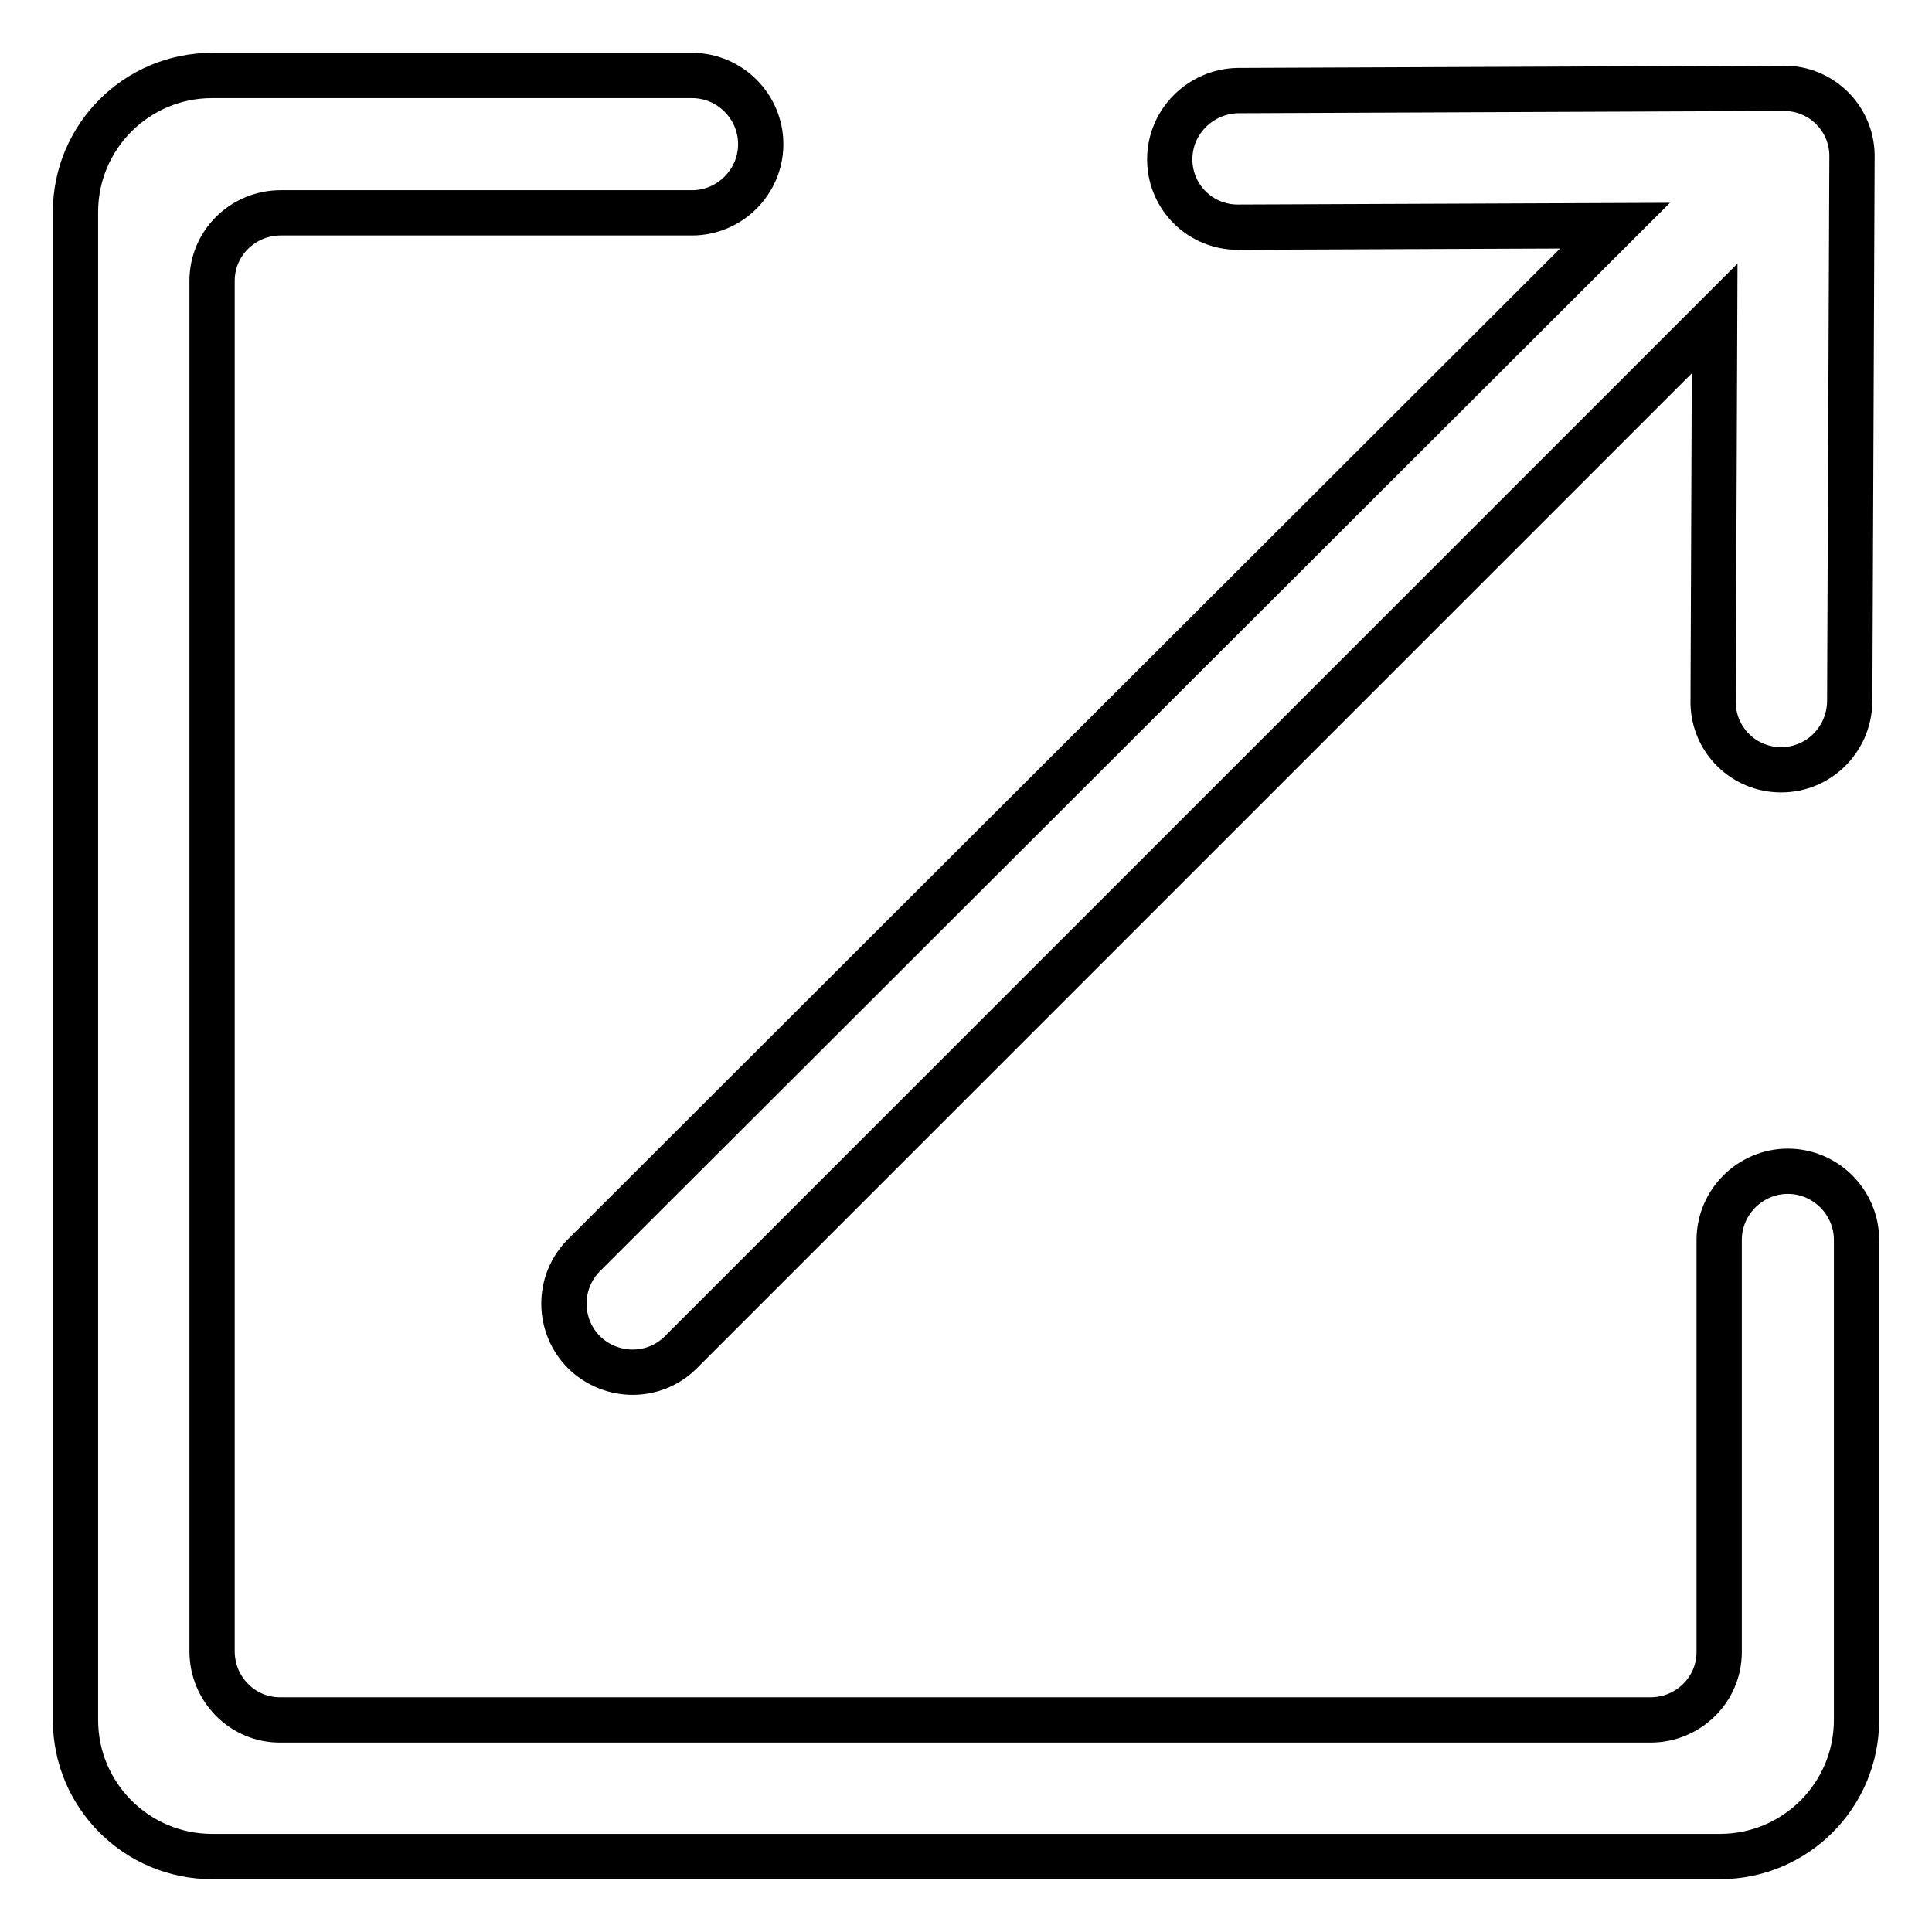
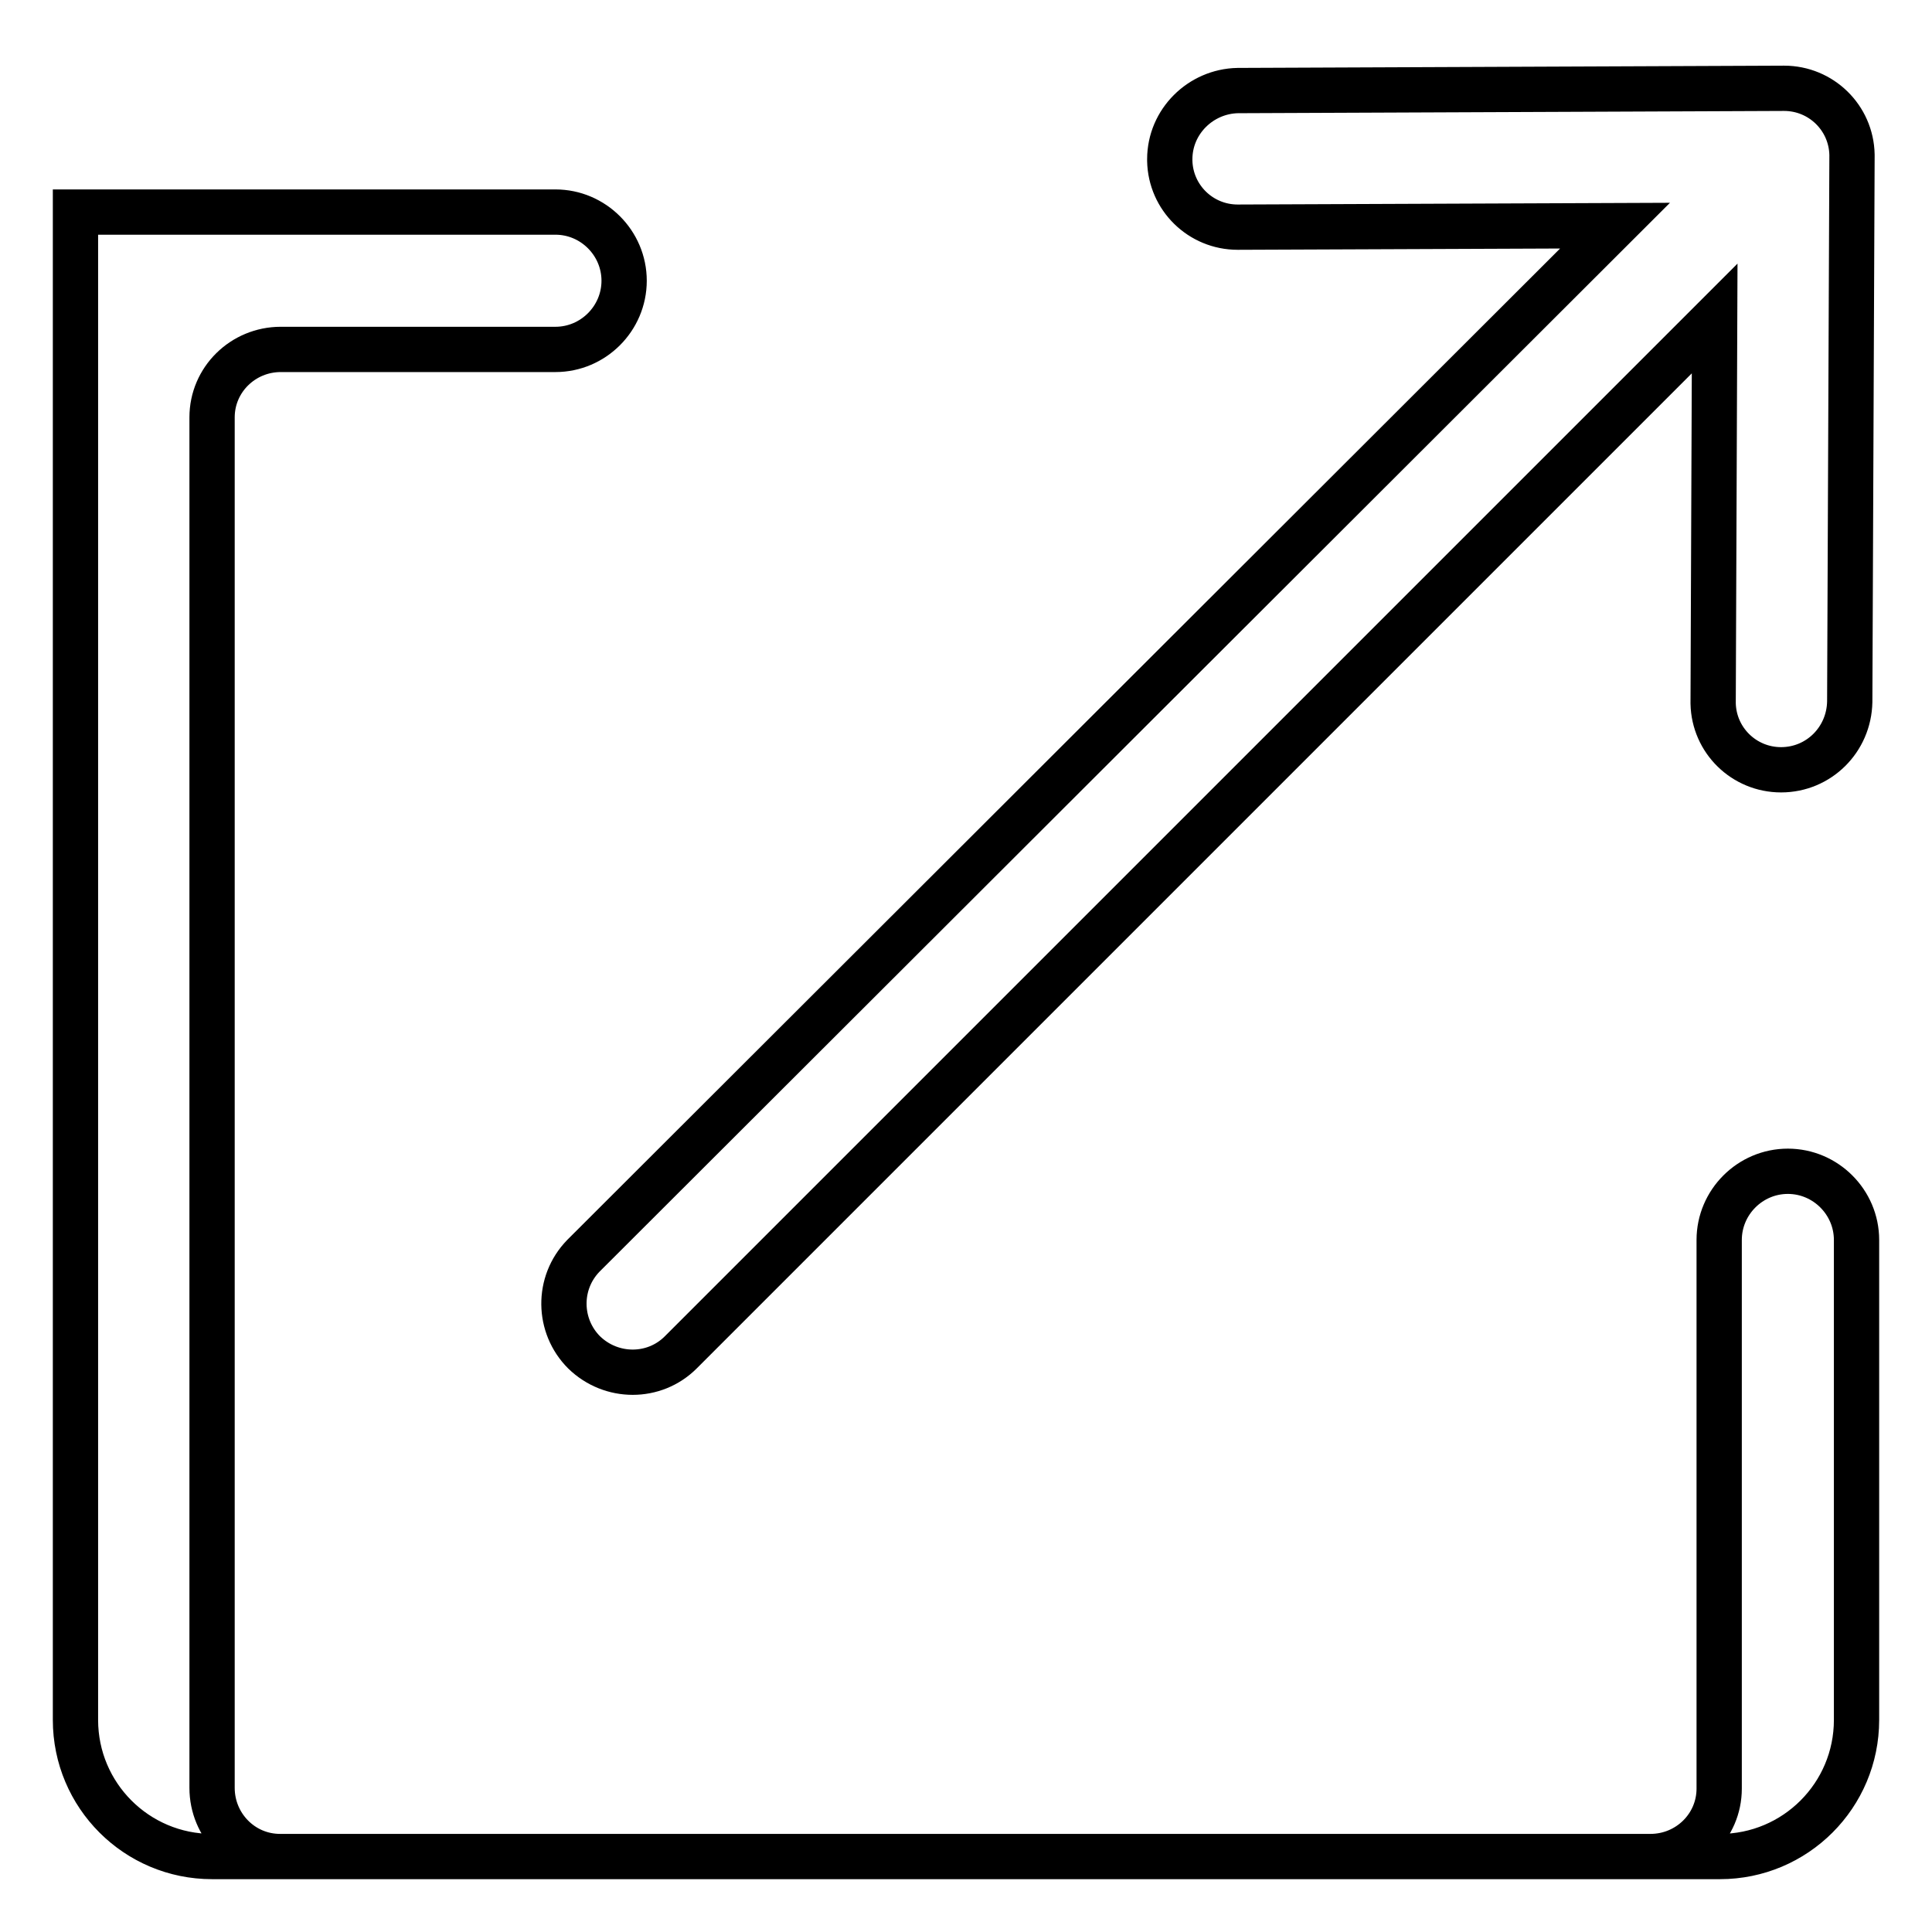
<svg xmlns="http://www.w3.org/2000/svg" version="1.1" x="0px" y="0px" viewBox="0 0 256 256" enable-background="new 0 0 256 256" xml:space="preserve">
  <g>
-     <path stroke-width="6" fill-opacity="0" stroke="#000000" d="M227.8,164.3c0-5,4.1-9.1,9.1-9.1s9.1,4.1,9.1,9.1v63.6c0,10-8.1,18.1-18.1,18.1H28.1 c-10,0-18.1-8.1-18.1-18.1V28.1c0-10,8.1-18.1,18.1-18.1h63.6c5,0,9.1,4.1,9.1,9.1c0,5-4.1,9.1-9.1,9.1H37.2c-5,0-9.1,4-9.1,9 c0,0,0,0.1,0,0.1v181.5c0,5,4,9.1,9,9.1c0,0,0.1,0,0.1,0h181.5c5,0,9.1-4,9.1-9c0,0,0-0.1,0-0.1V164.3z M90.2,179.2 c-3.5,3.5-9.2,3.5-12.8,0c0,0,0,0,0,0c-3.5-3.5-3.6-9.2-0.1-12.8c0,0,0,0,0,0L214,29.9l-50,0.2c-4.9,0-8.9-3.9-9-8.8 c0-0.1,0-0.1,0-0.2c0-5,4.1-9,9-9.1l72.4-0.3c4.9,0,8.9,3.9,9,8.8c0,0,0,0.1,0,0.1l-0.3,72.4c-0.1,5-4.1,9-9.1,9 c-4.9,0-8.9-3.9-9-8.8c0,0,0-0.1,0-0.1l0.2-50.9L90.2,179.2z" />
+     <path stroke-width="6" fill-opacity="0" stroke="#000000" d="M227.8,164.3c0-5,4.1-9.1,9.1-9.1s9.1,4.1,9.1,9.1v63.6c0,10-8.1,18.1-18.1,18.1H28.1 c-10,0-18.1-8.1-18.1-18.1V28.1h63.6c5,0,9.1,4.1,9.1,9.1c0,5-4.1,9.1-9.1,9.1H37.2c-5,0-9.1,4-9.1,9 c0,0,0,0.1,0,0.1v181.5c0,5,4,9.1,9,9.1c0,0,0.1,0,0.1,0h181.5c5,0,9.1-4,9.1-9c0,0,0-0.1,0-0.1V164.3z M90.2,179.2 c-3.5,3.5-9.2,3.5-12.8,0c0,0,0,0,0,0c-3.5-3.5-3.6-9.2-0.1-12.8c0,0,0,0,0,0L214,29.9l-50,0.2c-4.9,0-8.9-3.9-9-8.8 c0-0.1,0-0.1,0-0.2c0-5,4.1-9,9-9.1l72.4-0.3c4.9,0,8.9,3.9,9,8.8c0,0,0,0.1,0,0.1l-0.3,72.4c-0.1,5-4.1,9-9.1,9 c-4.9,0-8.9-3.9-9-8.8c0,0,0-0.1,0-0.1l0.2-50.9L90.2,179.2z" />
  </g>
</svg>